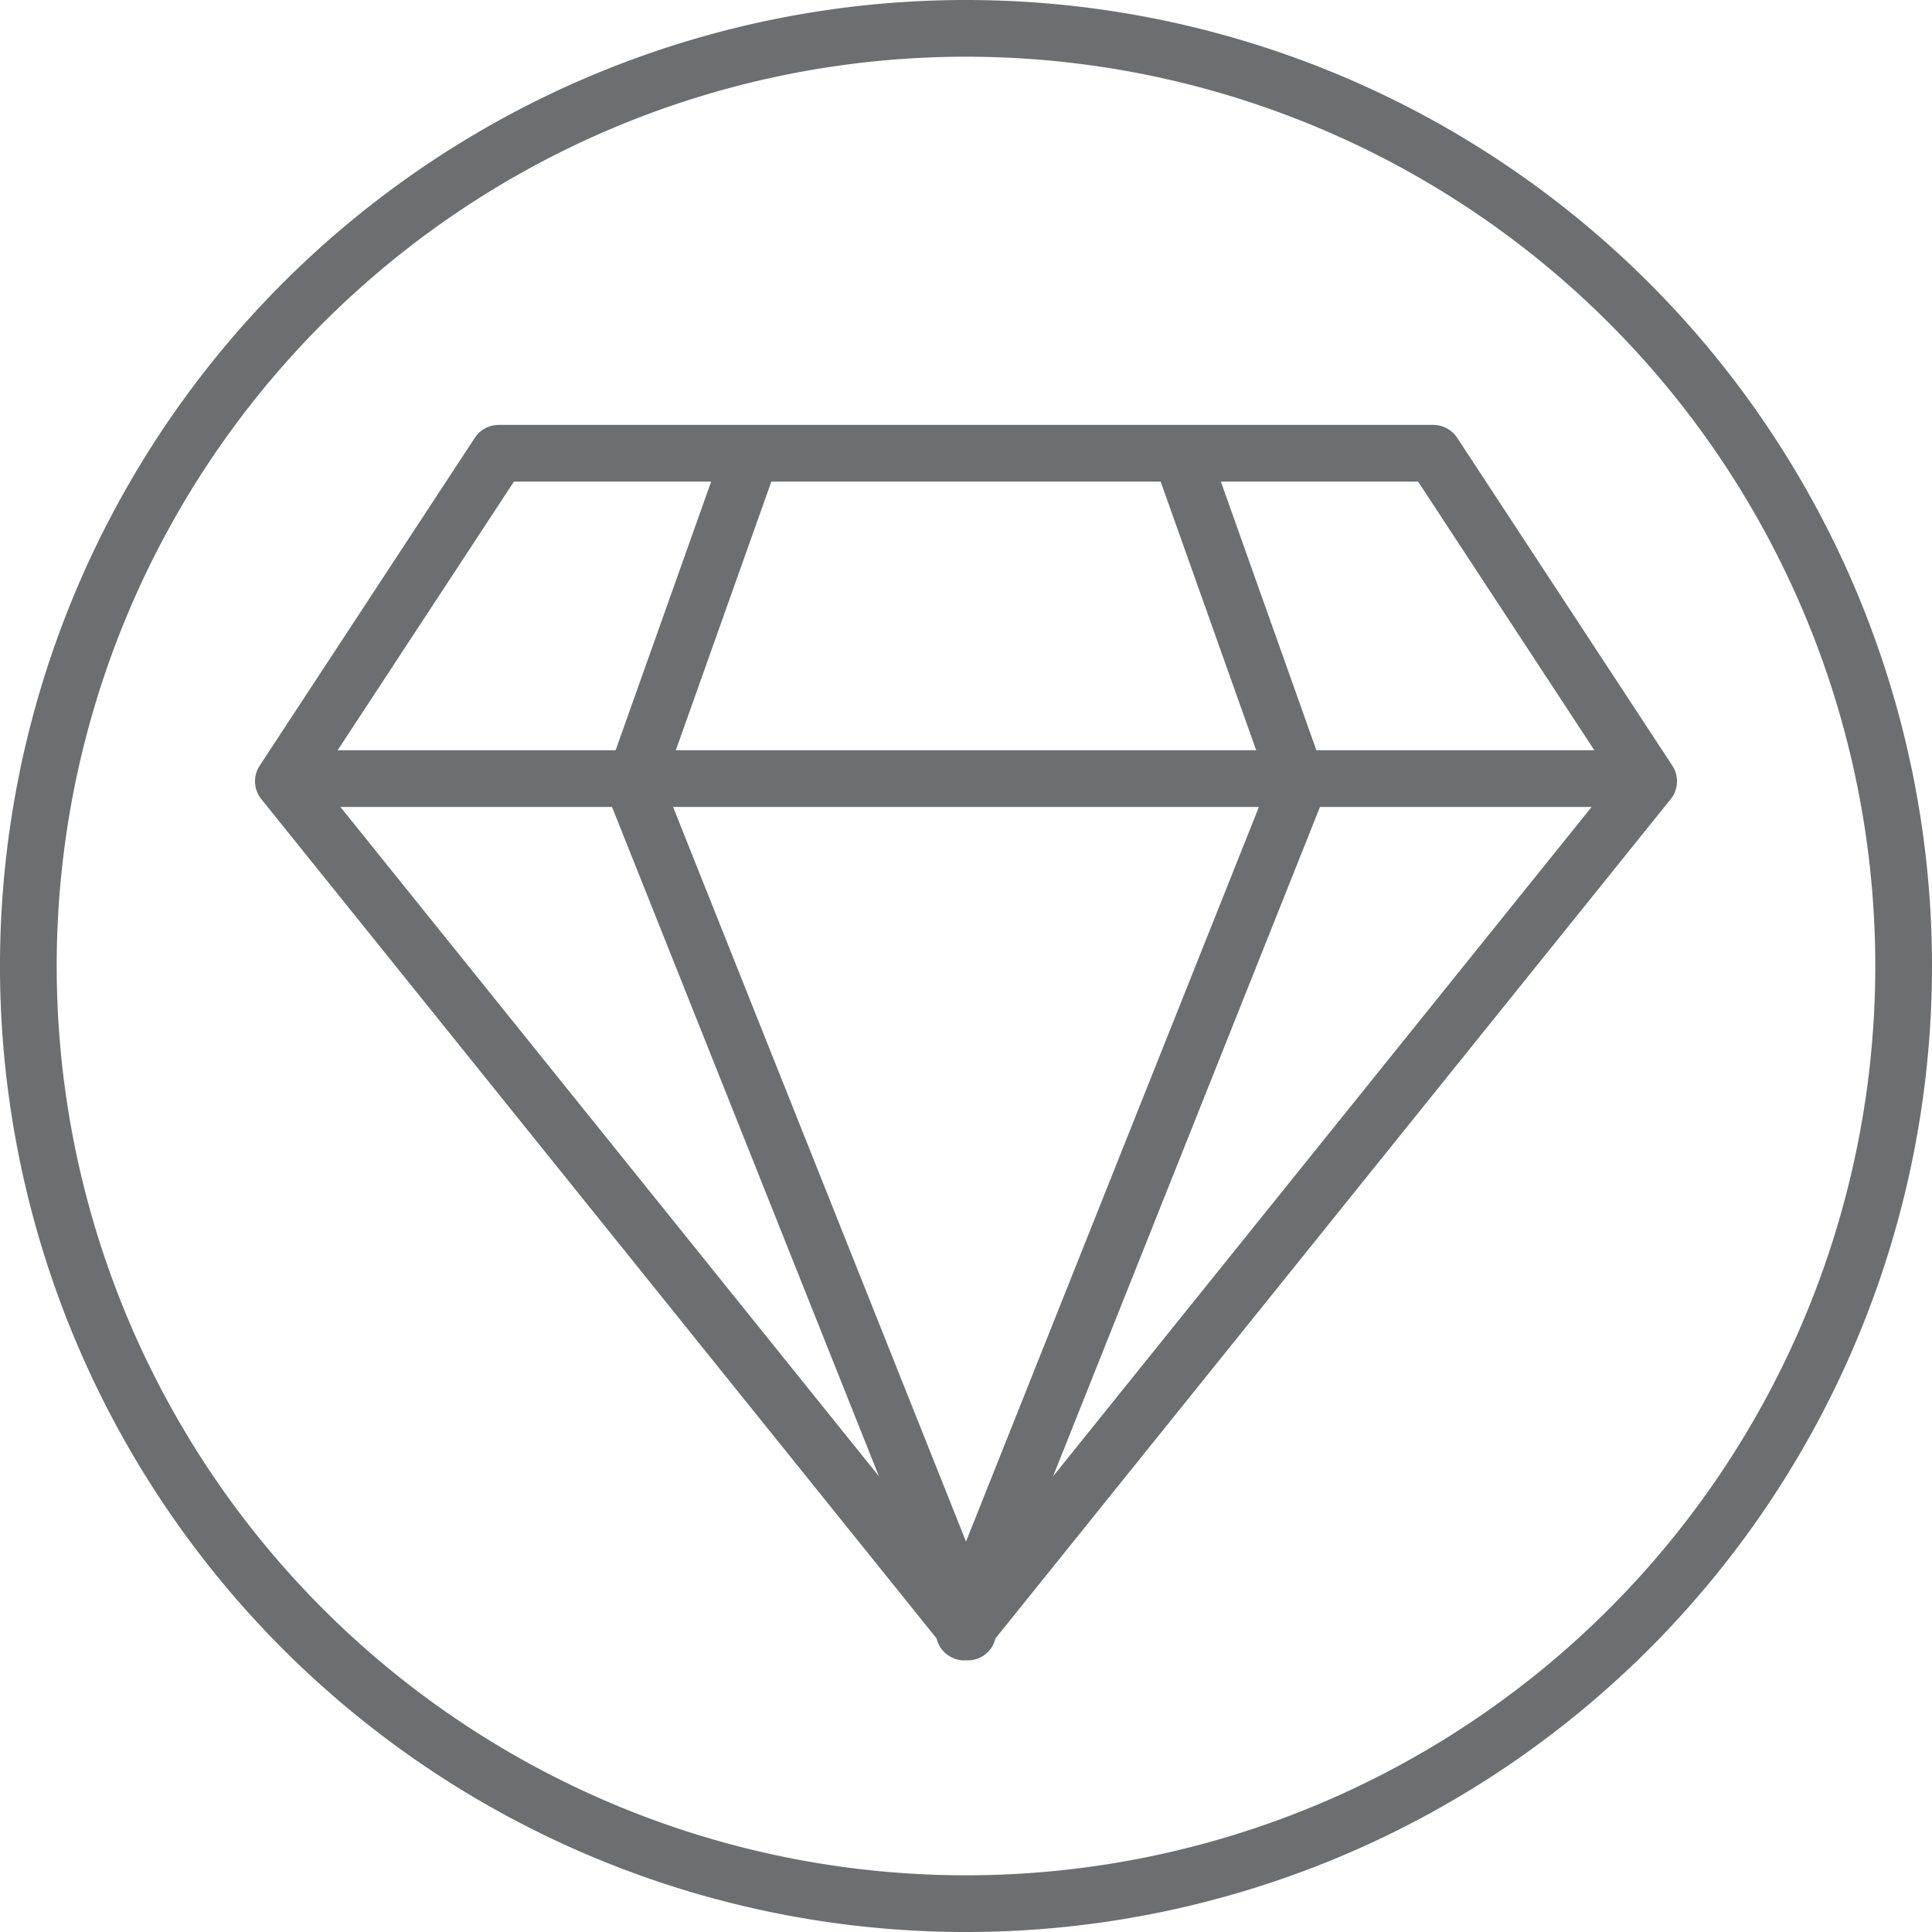
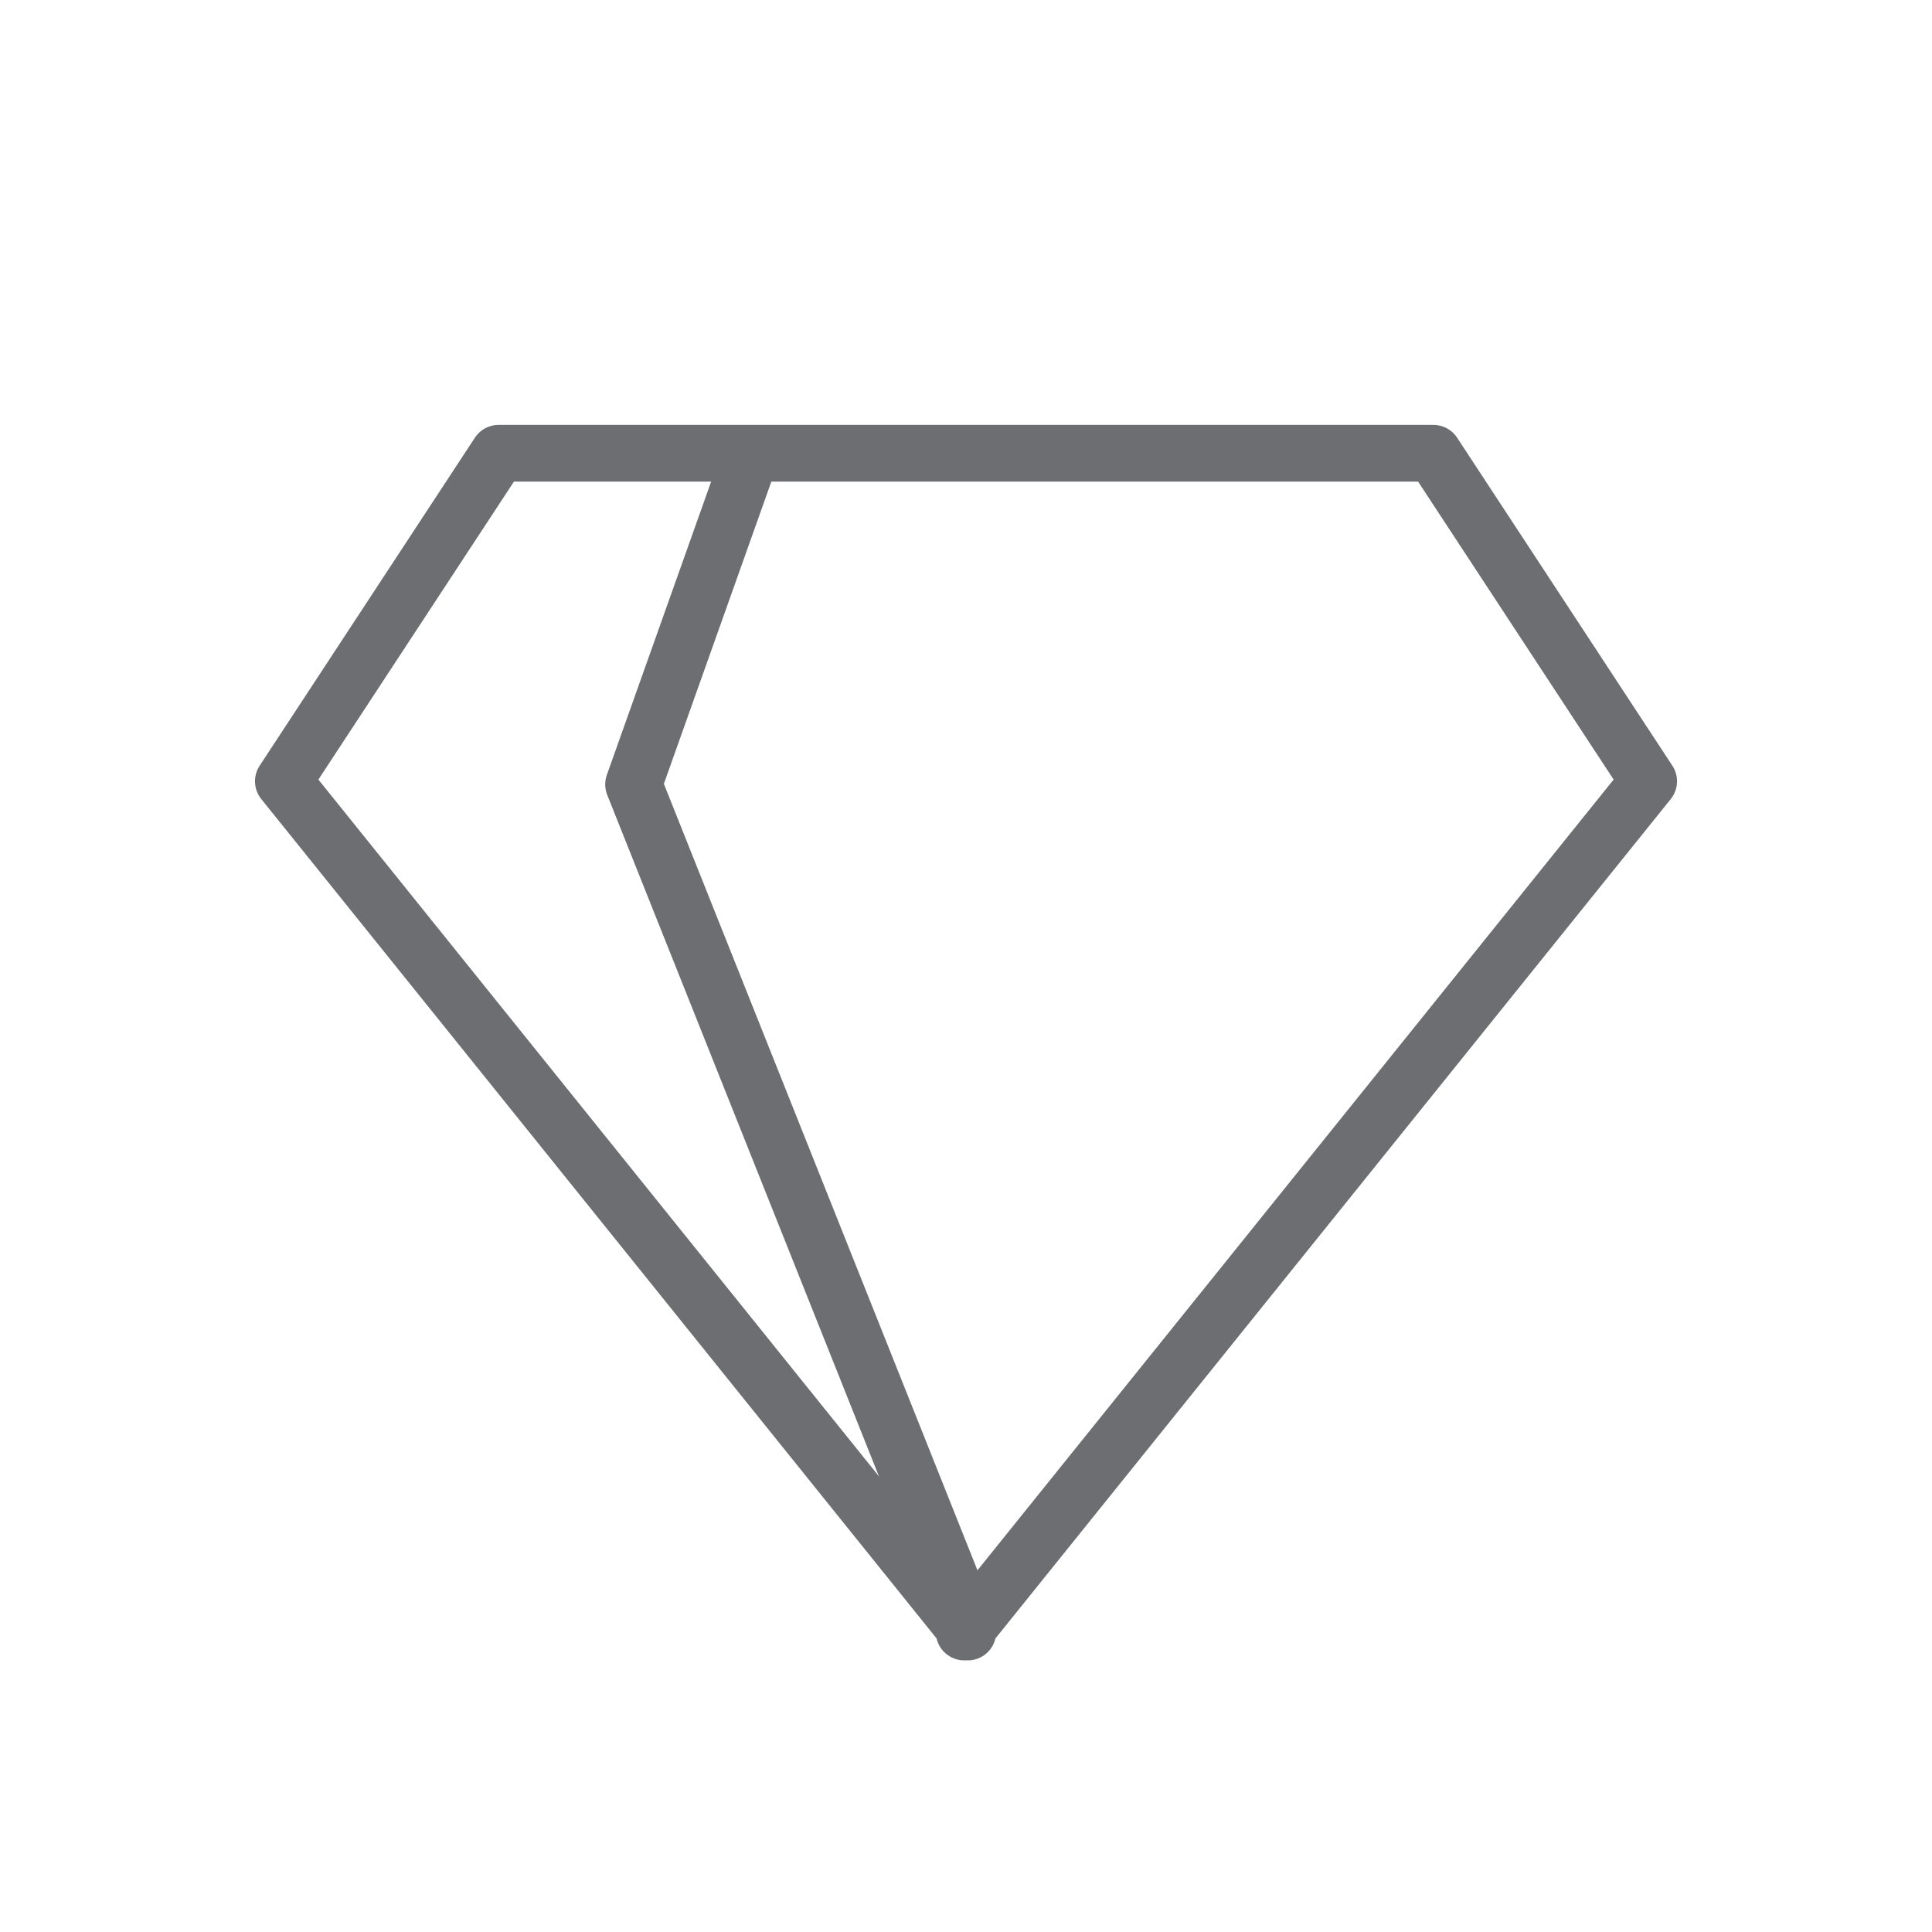
<svg xmlns="http://www.w3.org/2000/svg" width="136.257" height="136.256" viewBox="0 0 136.257 136.256">
  <g id="Group_2252" data-name="Group 2252" transform="translate(-241 -6992)">
    <g id="Group_1964" data-name="Group 1964" transform="translate(243 6994)">
-       <path id="Path_6024" data-name="Path 6024" d="M483.1,67.058A66.129,66.129,0,1,1,416.972.93,66.128,66.128,0,0,1,483.1,67.058Z" transform="translate(-350.843 -0.93)" fill="none" stroke="#6d6e71" stroke-miterlimit="10" stroke-width="4" />
-     </g>
+       </g>
    <g id="Group_1969" data-name="Group 1969" transform="translate(260.984 7023.967)">
      <path id="Path_6029" data-name="Path 6029" d="M54.195,88.133l48.272-60L87.286,5H21.358L6.177,28.133l48.272,60" transform="translate(-6.177 -5)" fill="none" stroke="#6d6e71" stroke-linecap="round" stroke-linejoin="round" stroke-miterlimit="10" stroke-width="4" />
-       <path id="Path_6030" data-name="Path 6030" d="M470.532,2.748l8.072,22.7L455.031,84.567" transform="translate(-407.014 -2.093)" fill="none" stroke="#6d6e71" stroke-linecap="round" stroke-linejoin="round" stroke-miterlimit="10" stroke-width="4" />
-       <line id="Line_169" data-name="Line 169" x2="95.457" transform="translate(0.416 22.945)" fill="none" stroke="#6d6e71" stroke-linecap="round" stroke-miterlimit="10" stroke-width="4" />
      <path id="Path_6031" data-name="Path 6031" d="M245.128,2.748l-8.072,22.7,23.573,59.118" transform="translate(-212.357 -2.093)" fill="none" stroke="#6d6e71" stroke-linecap="round" stroke-linejoin="round" stroke-miterlimit="10" stroke-width="4" />
    </g>
  </g>
</svg>